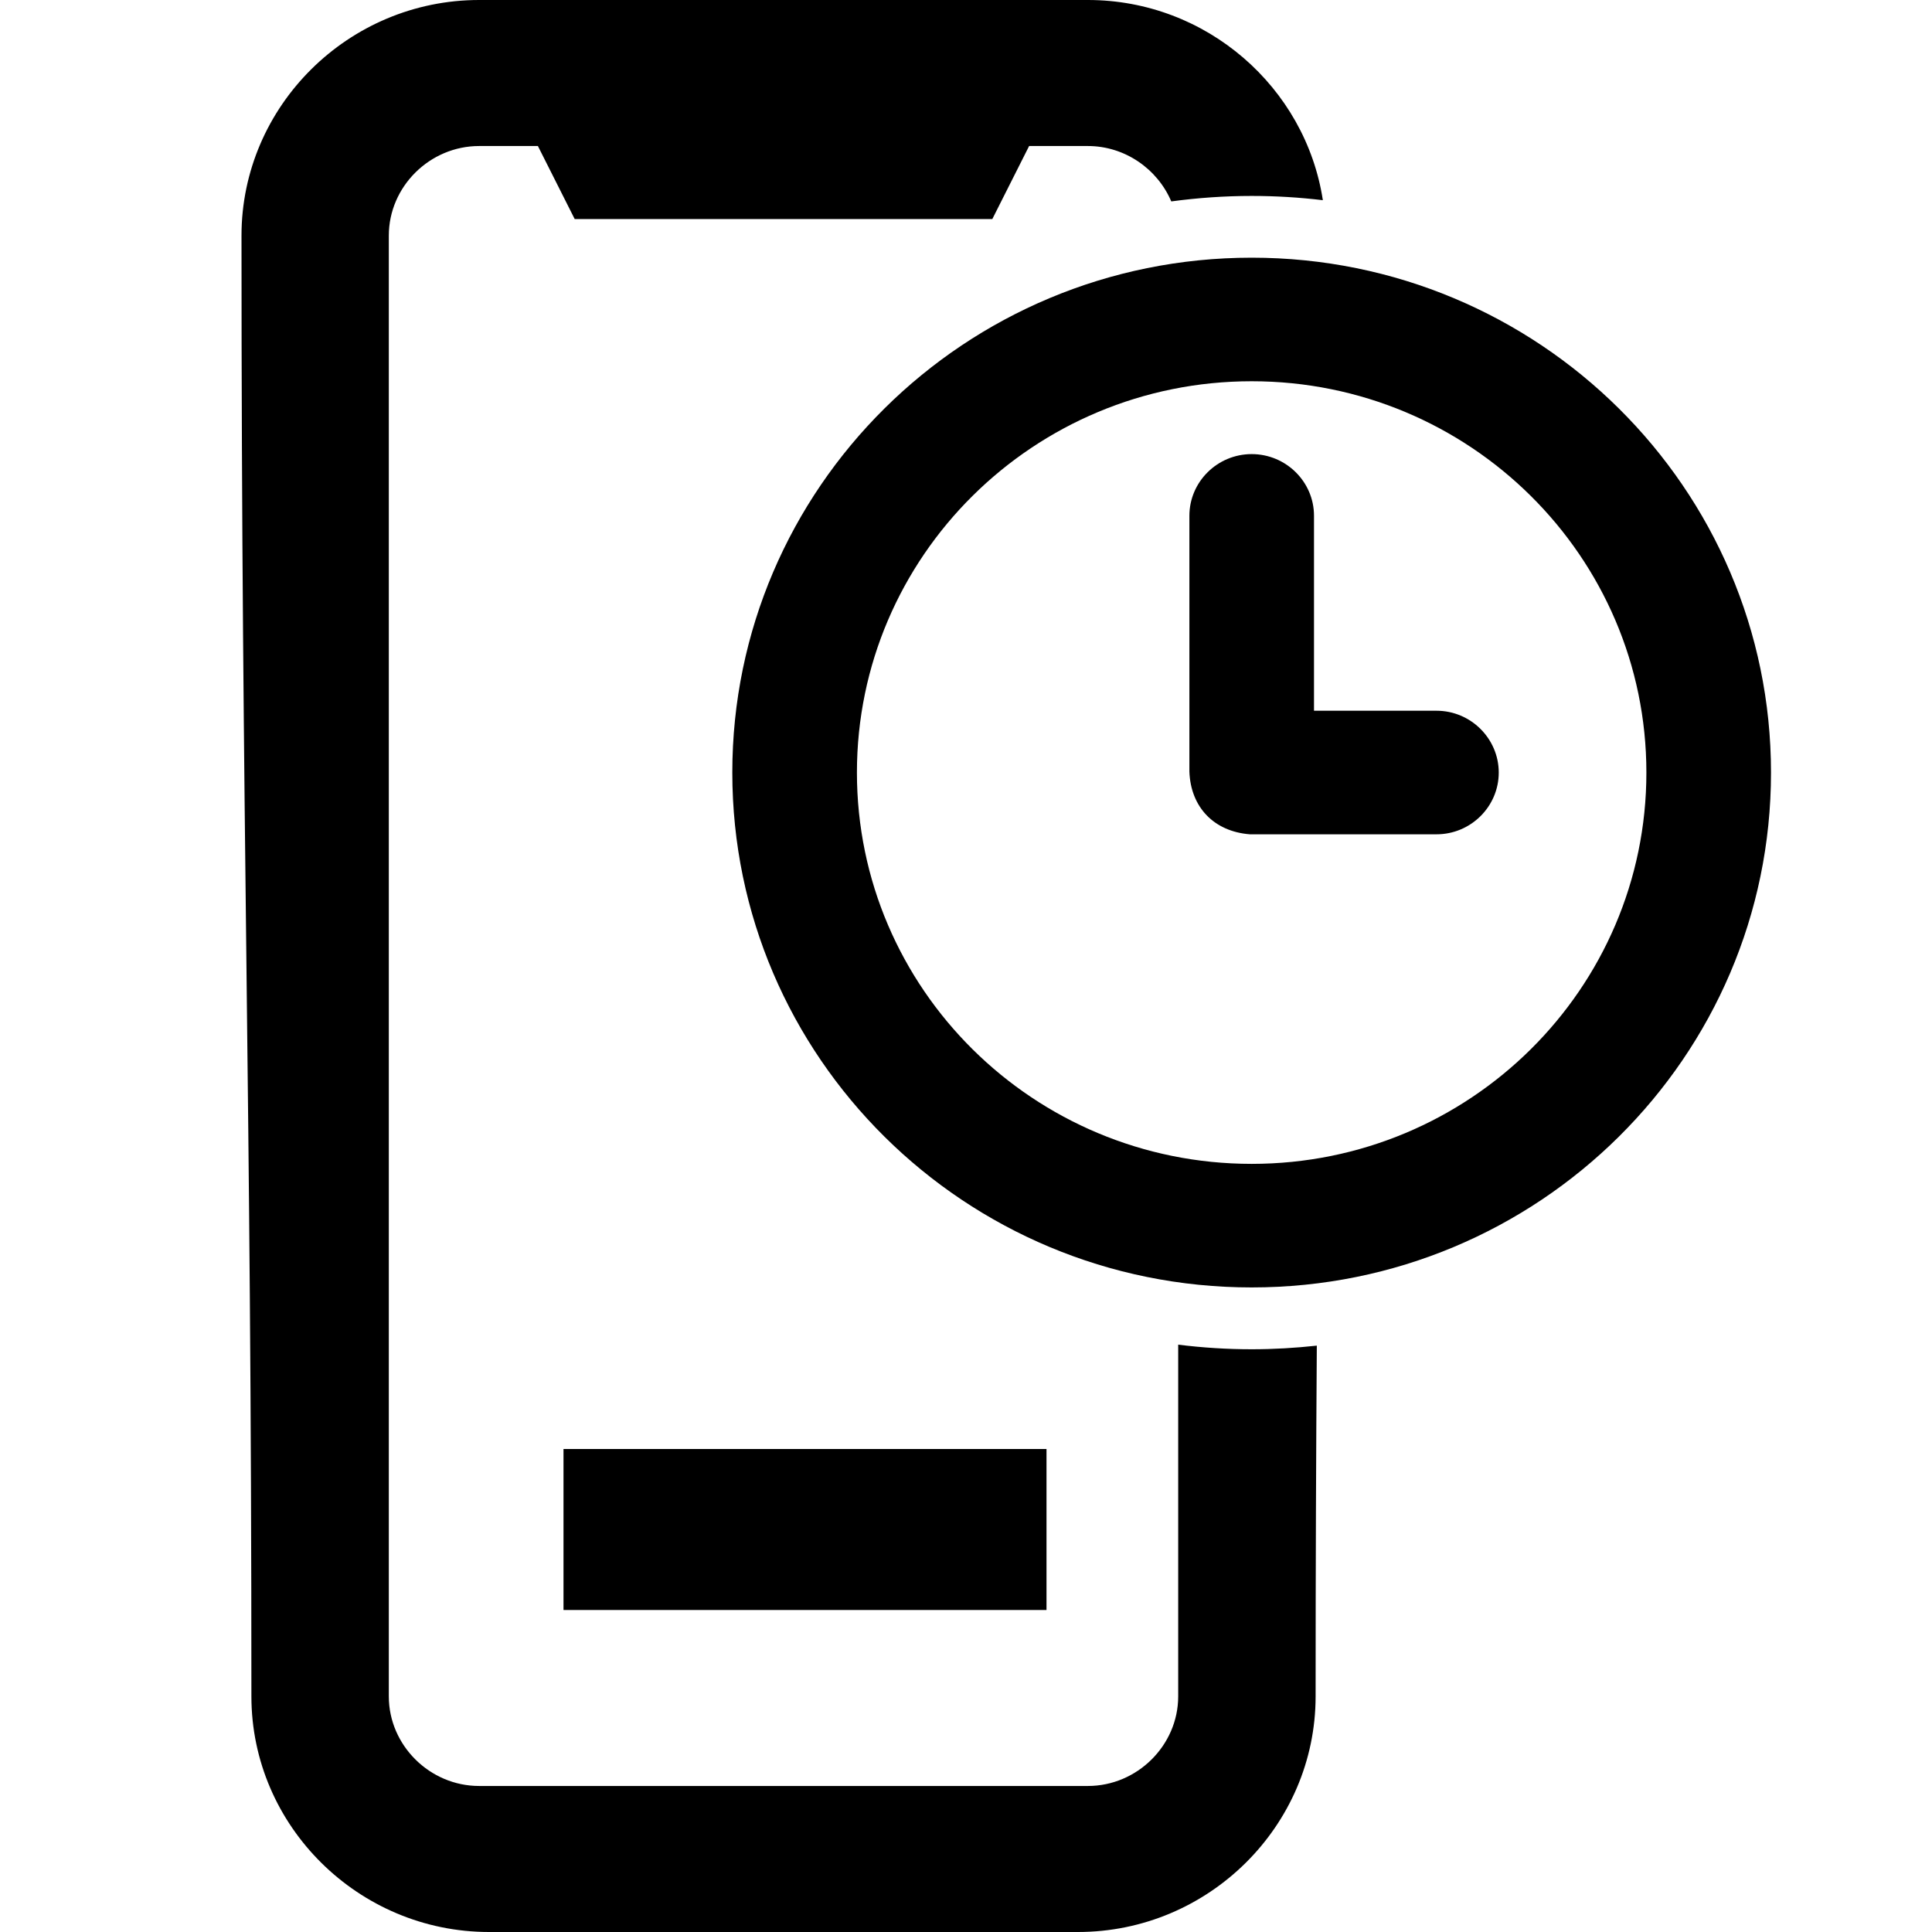
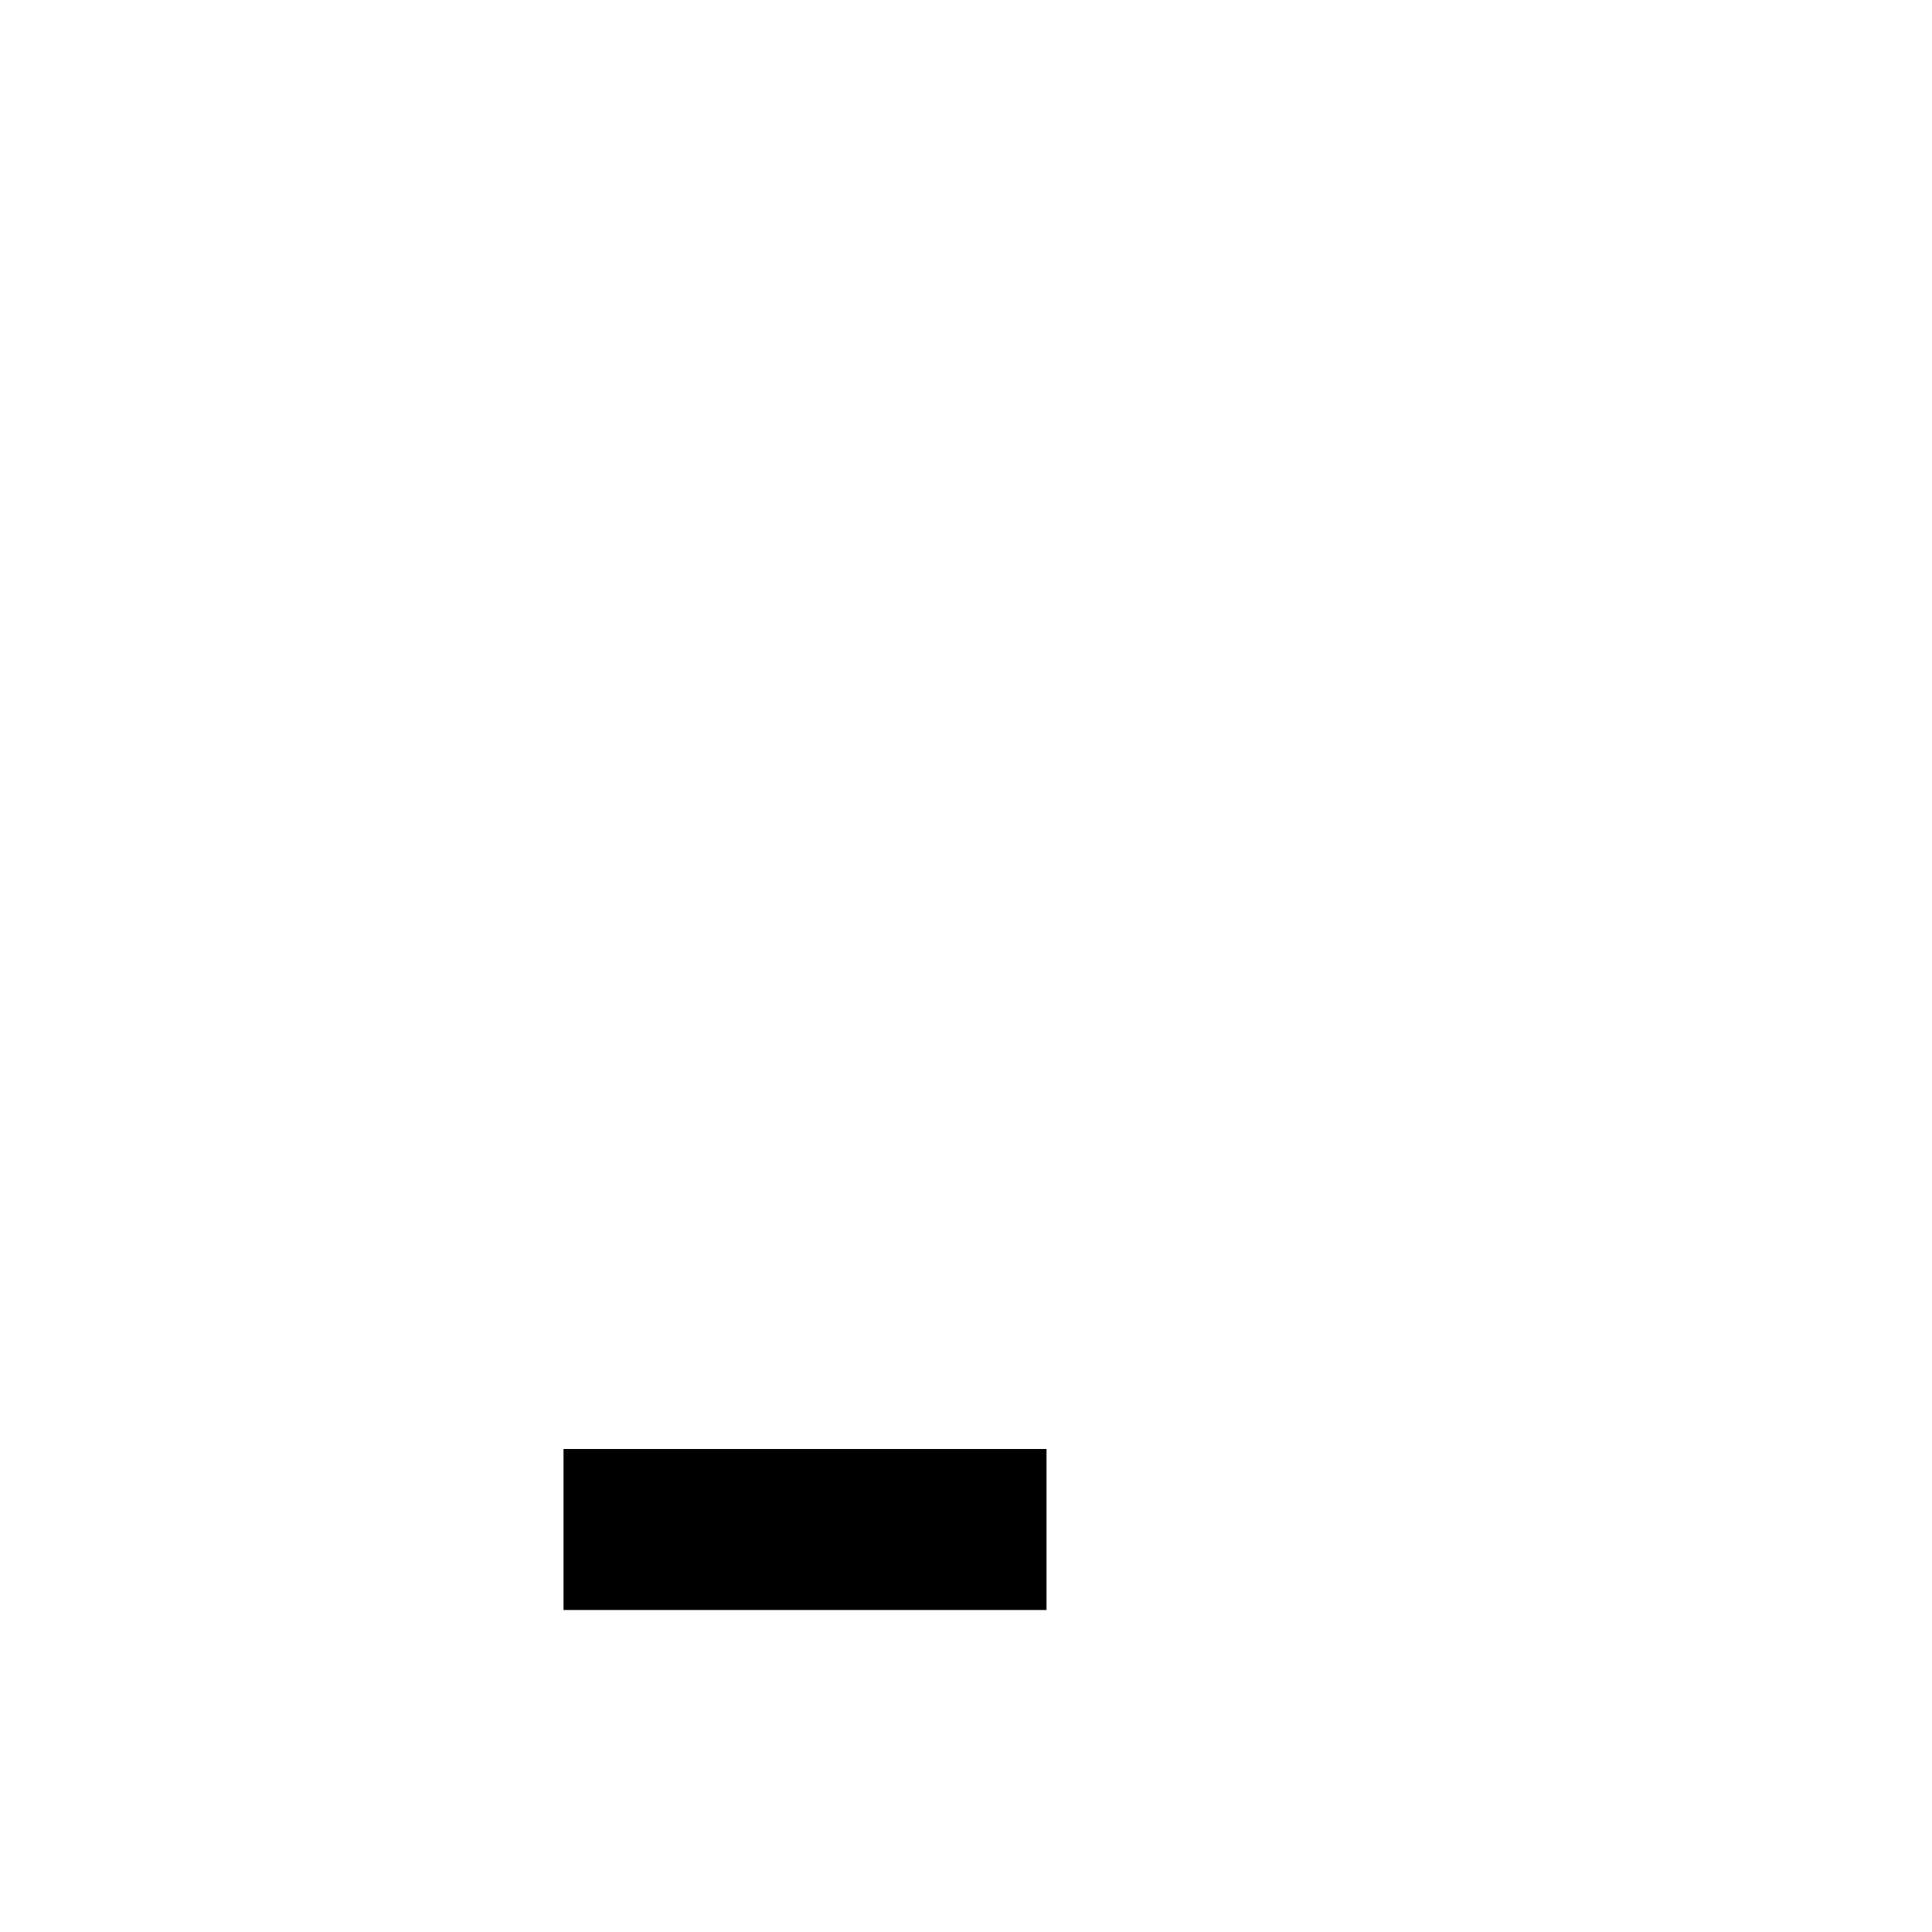
<svg xmlns="http://www.w3.org/2000/svg" width="24" height="24" viewBox="0 0 24 24" fill="none">
-   <path fill-rule="evenodd" clip-rule="evenodd" d="M6.075 24C4.454 24 3.123 22.683 3.123 21.073C3.123 13.61 3 10.39 3 2.927C3 1.317 4.329 0 5.952 0H13.514C14.987 0 16.218 1.084 16.433 2.487C16.143 2.452 15.848 2.434 15.549 2.434C15.21 2.434 14.876 2.458 14.55 2.502C14.379 2.1 13.975 1.814 13.514 1.814H12.784L12.327 2.721H7.139L6.682 1.814H5.952C5.339 1.814 4.83 2.318 4.83 2.927C4.83 11.441 4.83 12.559 4.83 21.073C4.83 21.681 5.339 22.186 5.952 22.186H13.514C14.127 22.186 14.636 21.681 14.636 21.073V16.704C14.935 16.741 15.239 16.761 15.549 16.761C15.822 16.761 16.092 16.745 16.358 16.716C16.349 18.026 16.343 19.449 16.343 21.073C16.343 22.683 15.013 24 13.391 24H6.075ZM16.323 8.829H17.845C18.27 8.829 18.618 9.175 18.618 9.597C18.618 10.019 18.271 10.364 17.845 10.364H15.527C15.082 10.33 14.791 10.029 14.775 9.585V6.407C14.775 5.985 15.123 5.641 15.549 5.641C15.975 5.641 16.323 5.985 16.323 6.407L16.323 8.829ZM15.549 3.201C19.111 3.201 22 6.065 22 9.597C22 13.13 19.111 15.993 15.549 15.993C11.986 15.993 9.097 13.13 9.097 9.597C9.097 6.065 11.986 3.201 15.549 3.201ZM15.549 4.736C18.256 4.736 20.452 6.913 20.452 9.597C20.452 12.282 18.256 14.458 15.549 14.458C12.841 14.458 10.645 12.282 10.645 9.597C10.645 6.913 12.841 4.736 15.549 4.736Z" fill="black" />
  <rect x="7" y="18" width="6" height="2" fill="black" />
</svg>